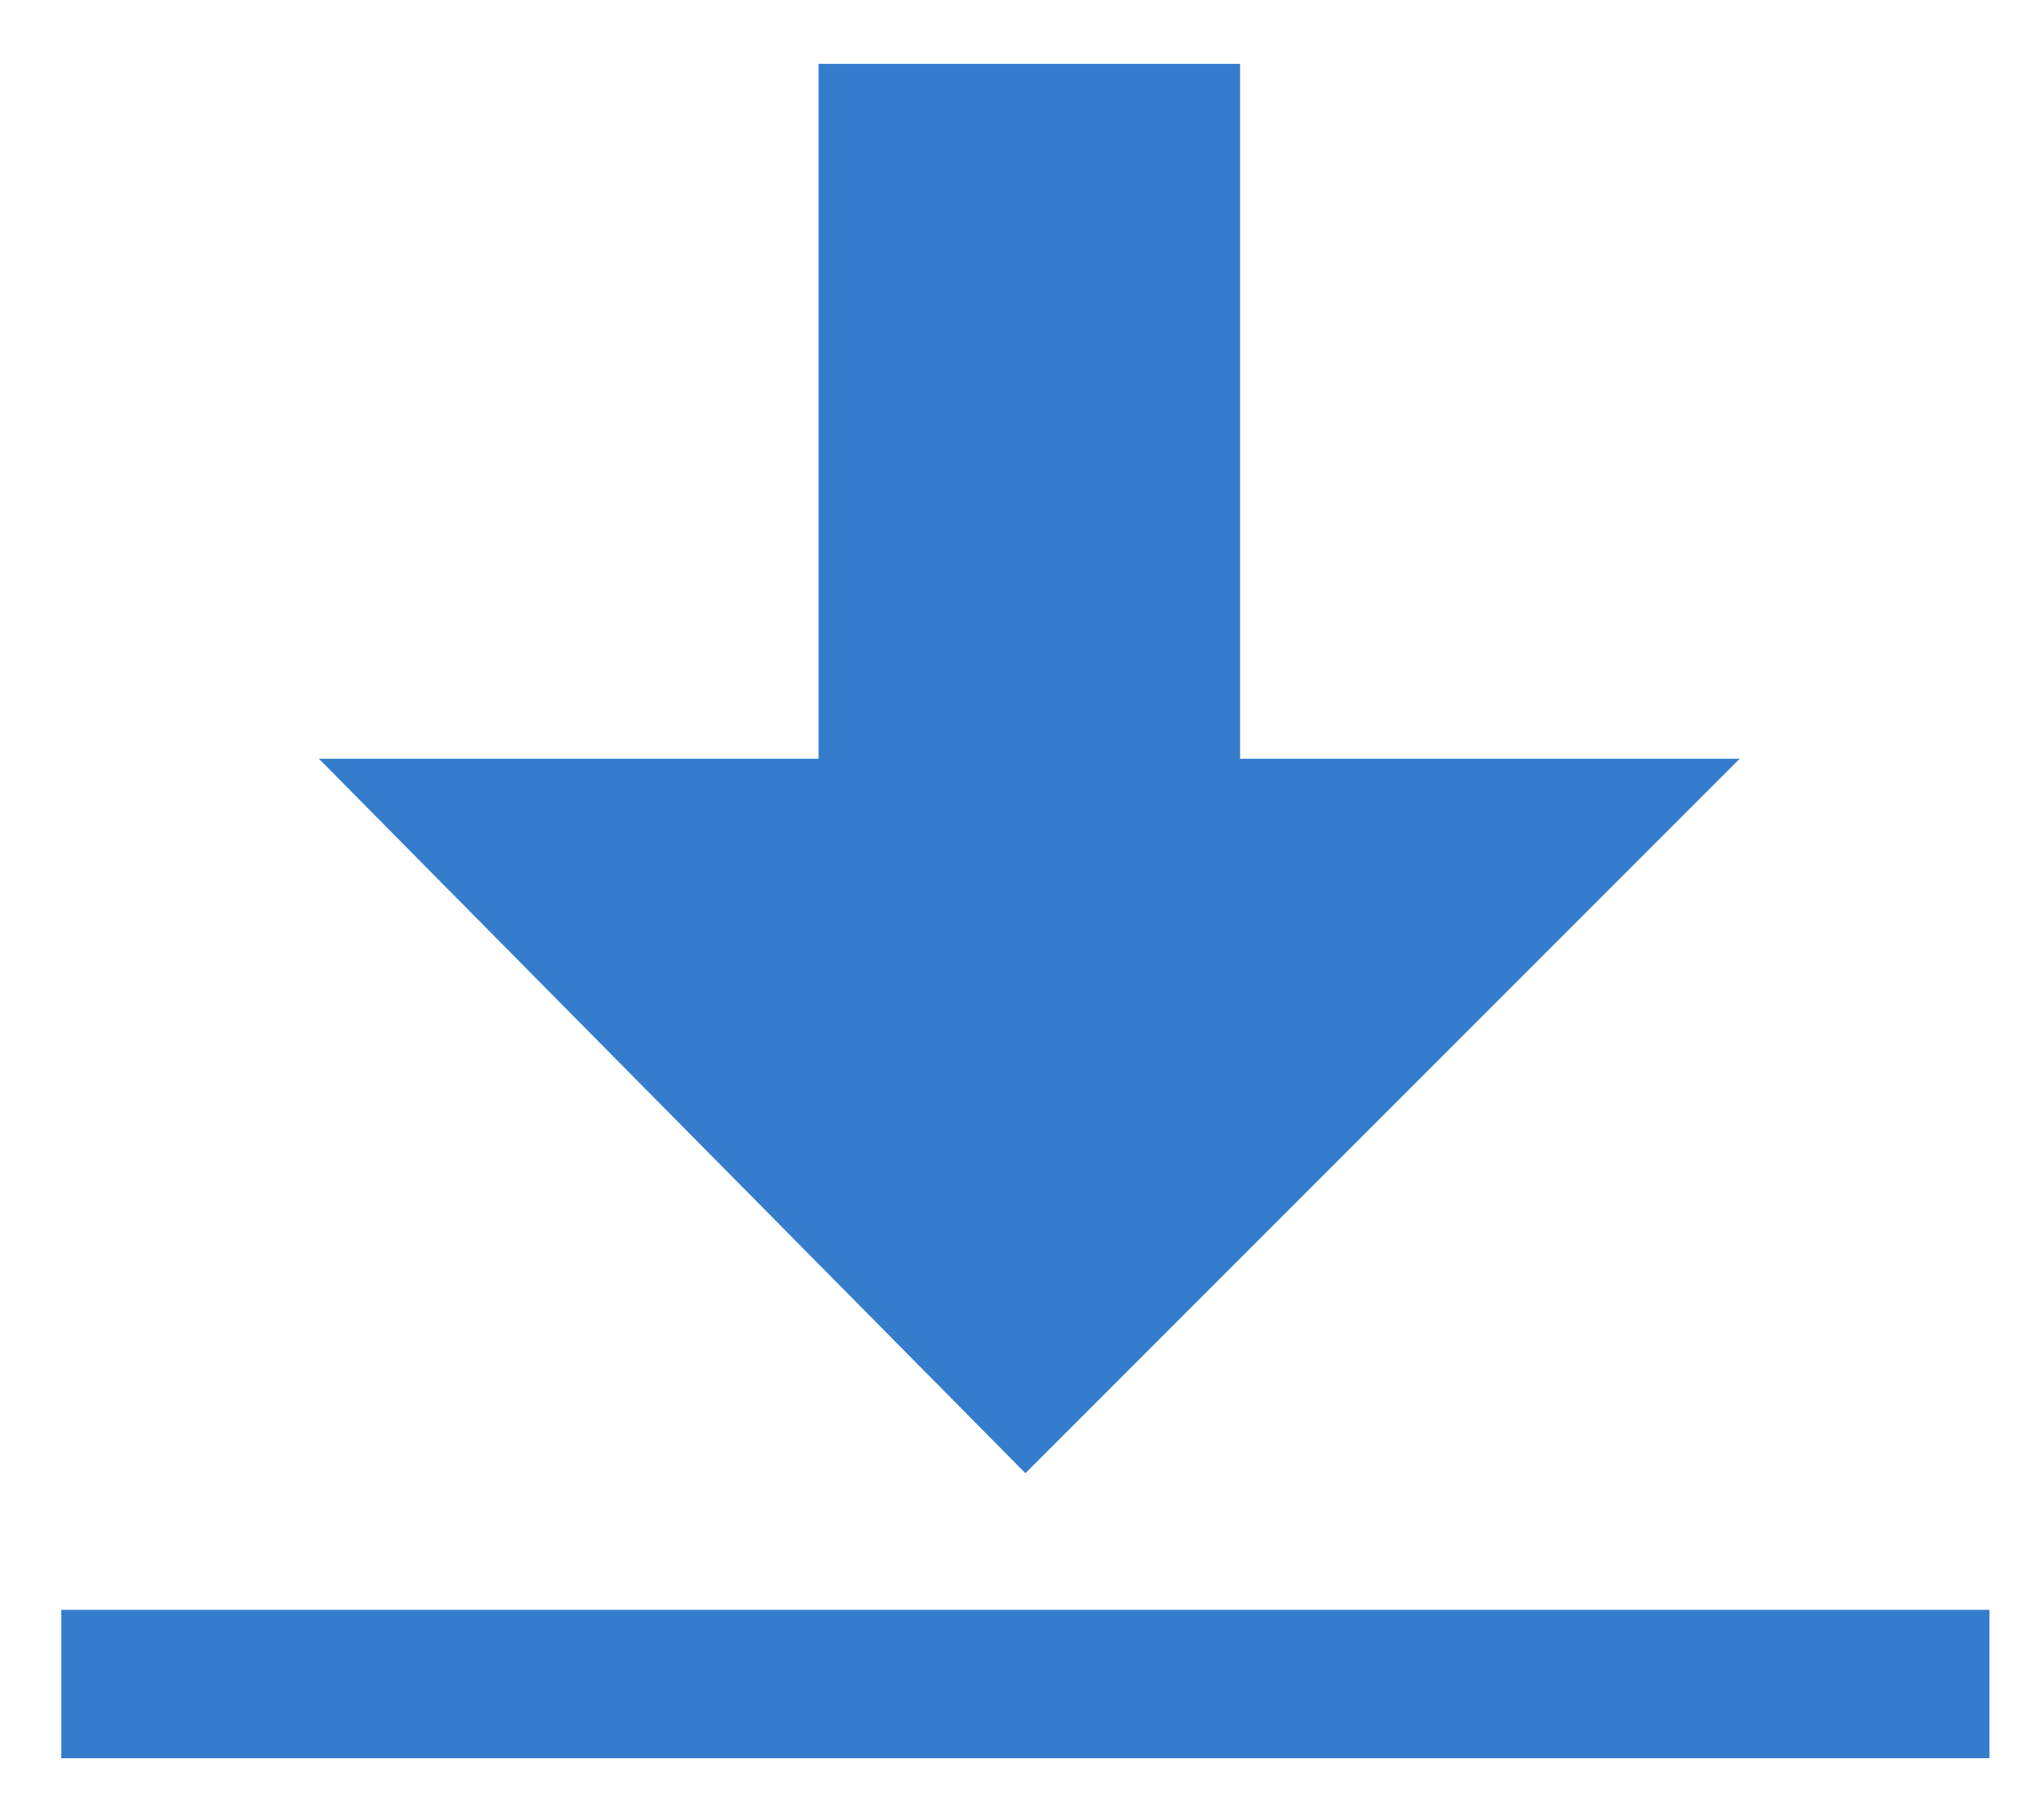
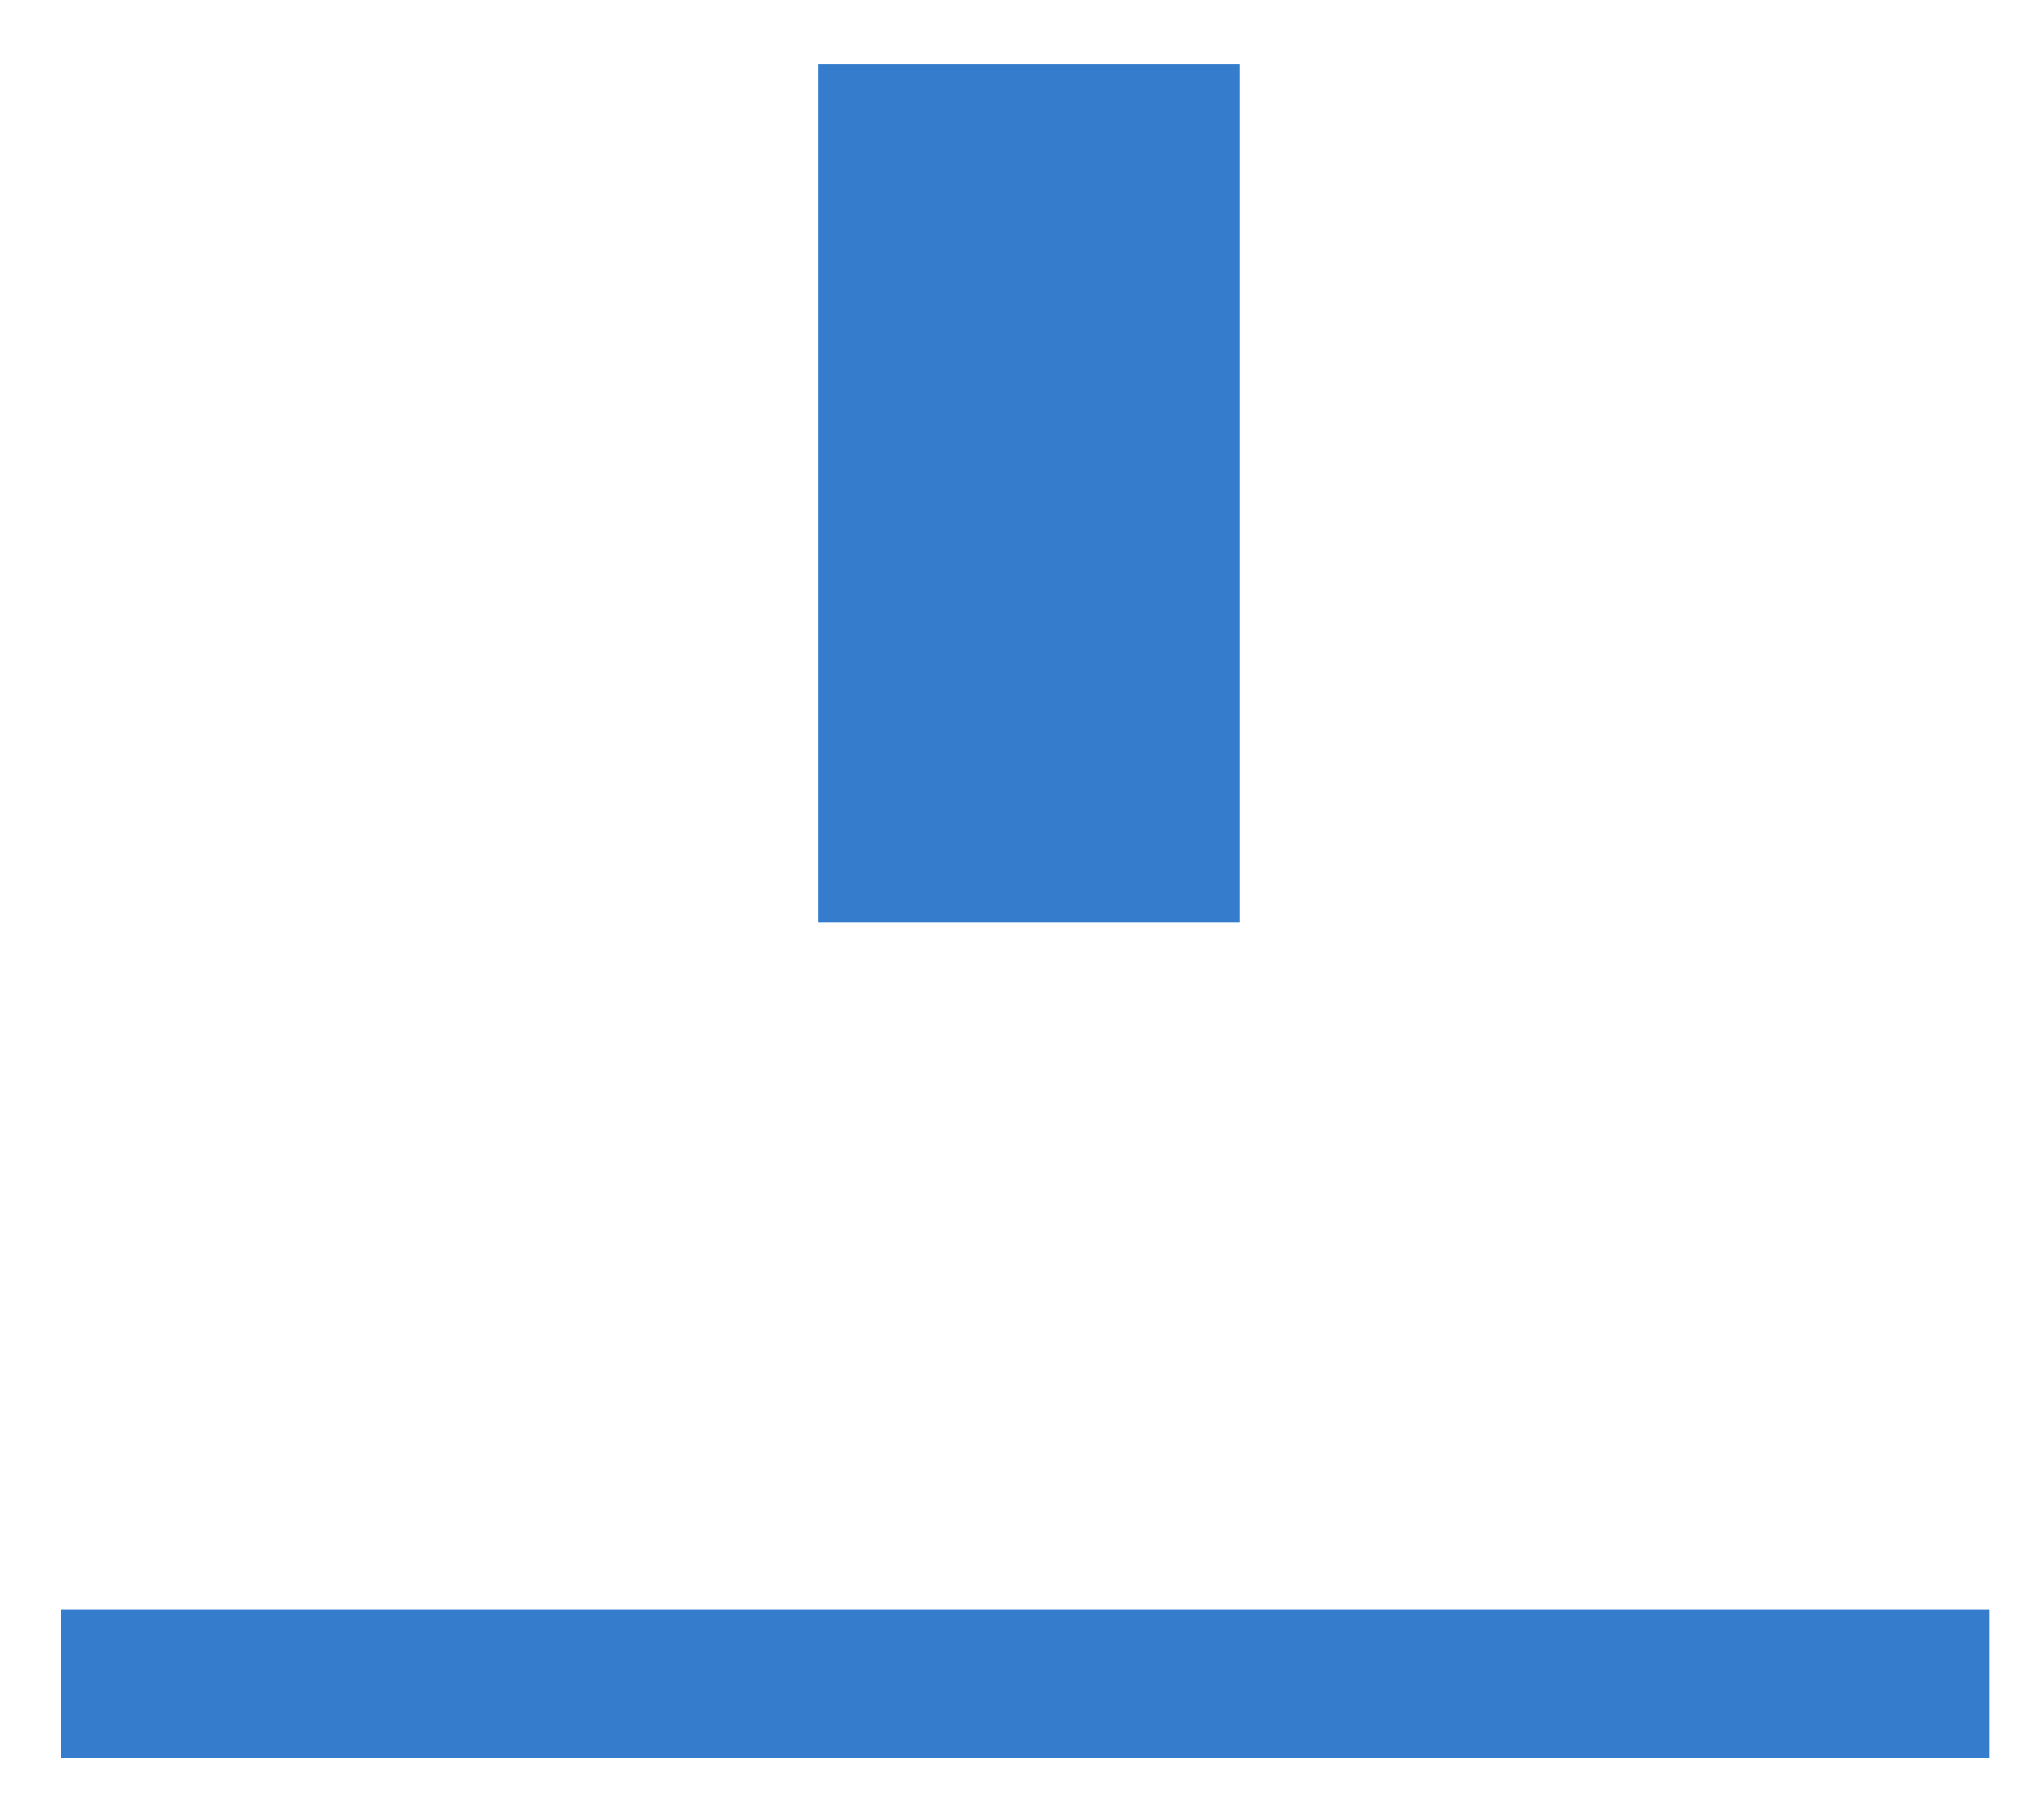
<svg xmlns="http://www.w3.org/2000/svg" version="1.1" id="Layer_1" x="0px" y="0px" viewBox="0 0 300 266" style="enable-background:new 0 0 300 266;" xml:space="preserve">
  <style type="text/css">
	.st0{fill:#357DCC;}
</style>
  <g>
    <rect x="120.14" y="9.37" class="st0" width="61.87" height="126.03" />
-     <polyline class="st0" points="46.81,111.34 255.34,111.34 150.5,216.18  " />
  </g>
  <rect x="9" y="236.23" class="st0" width="283" height="21.77" />
</svg>